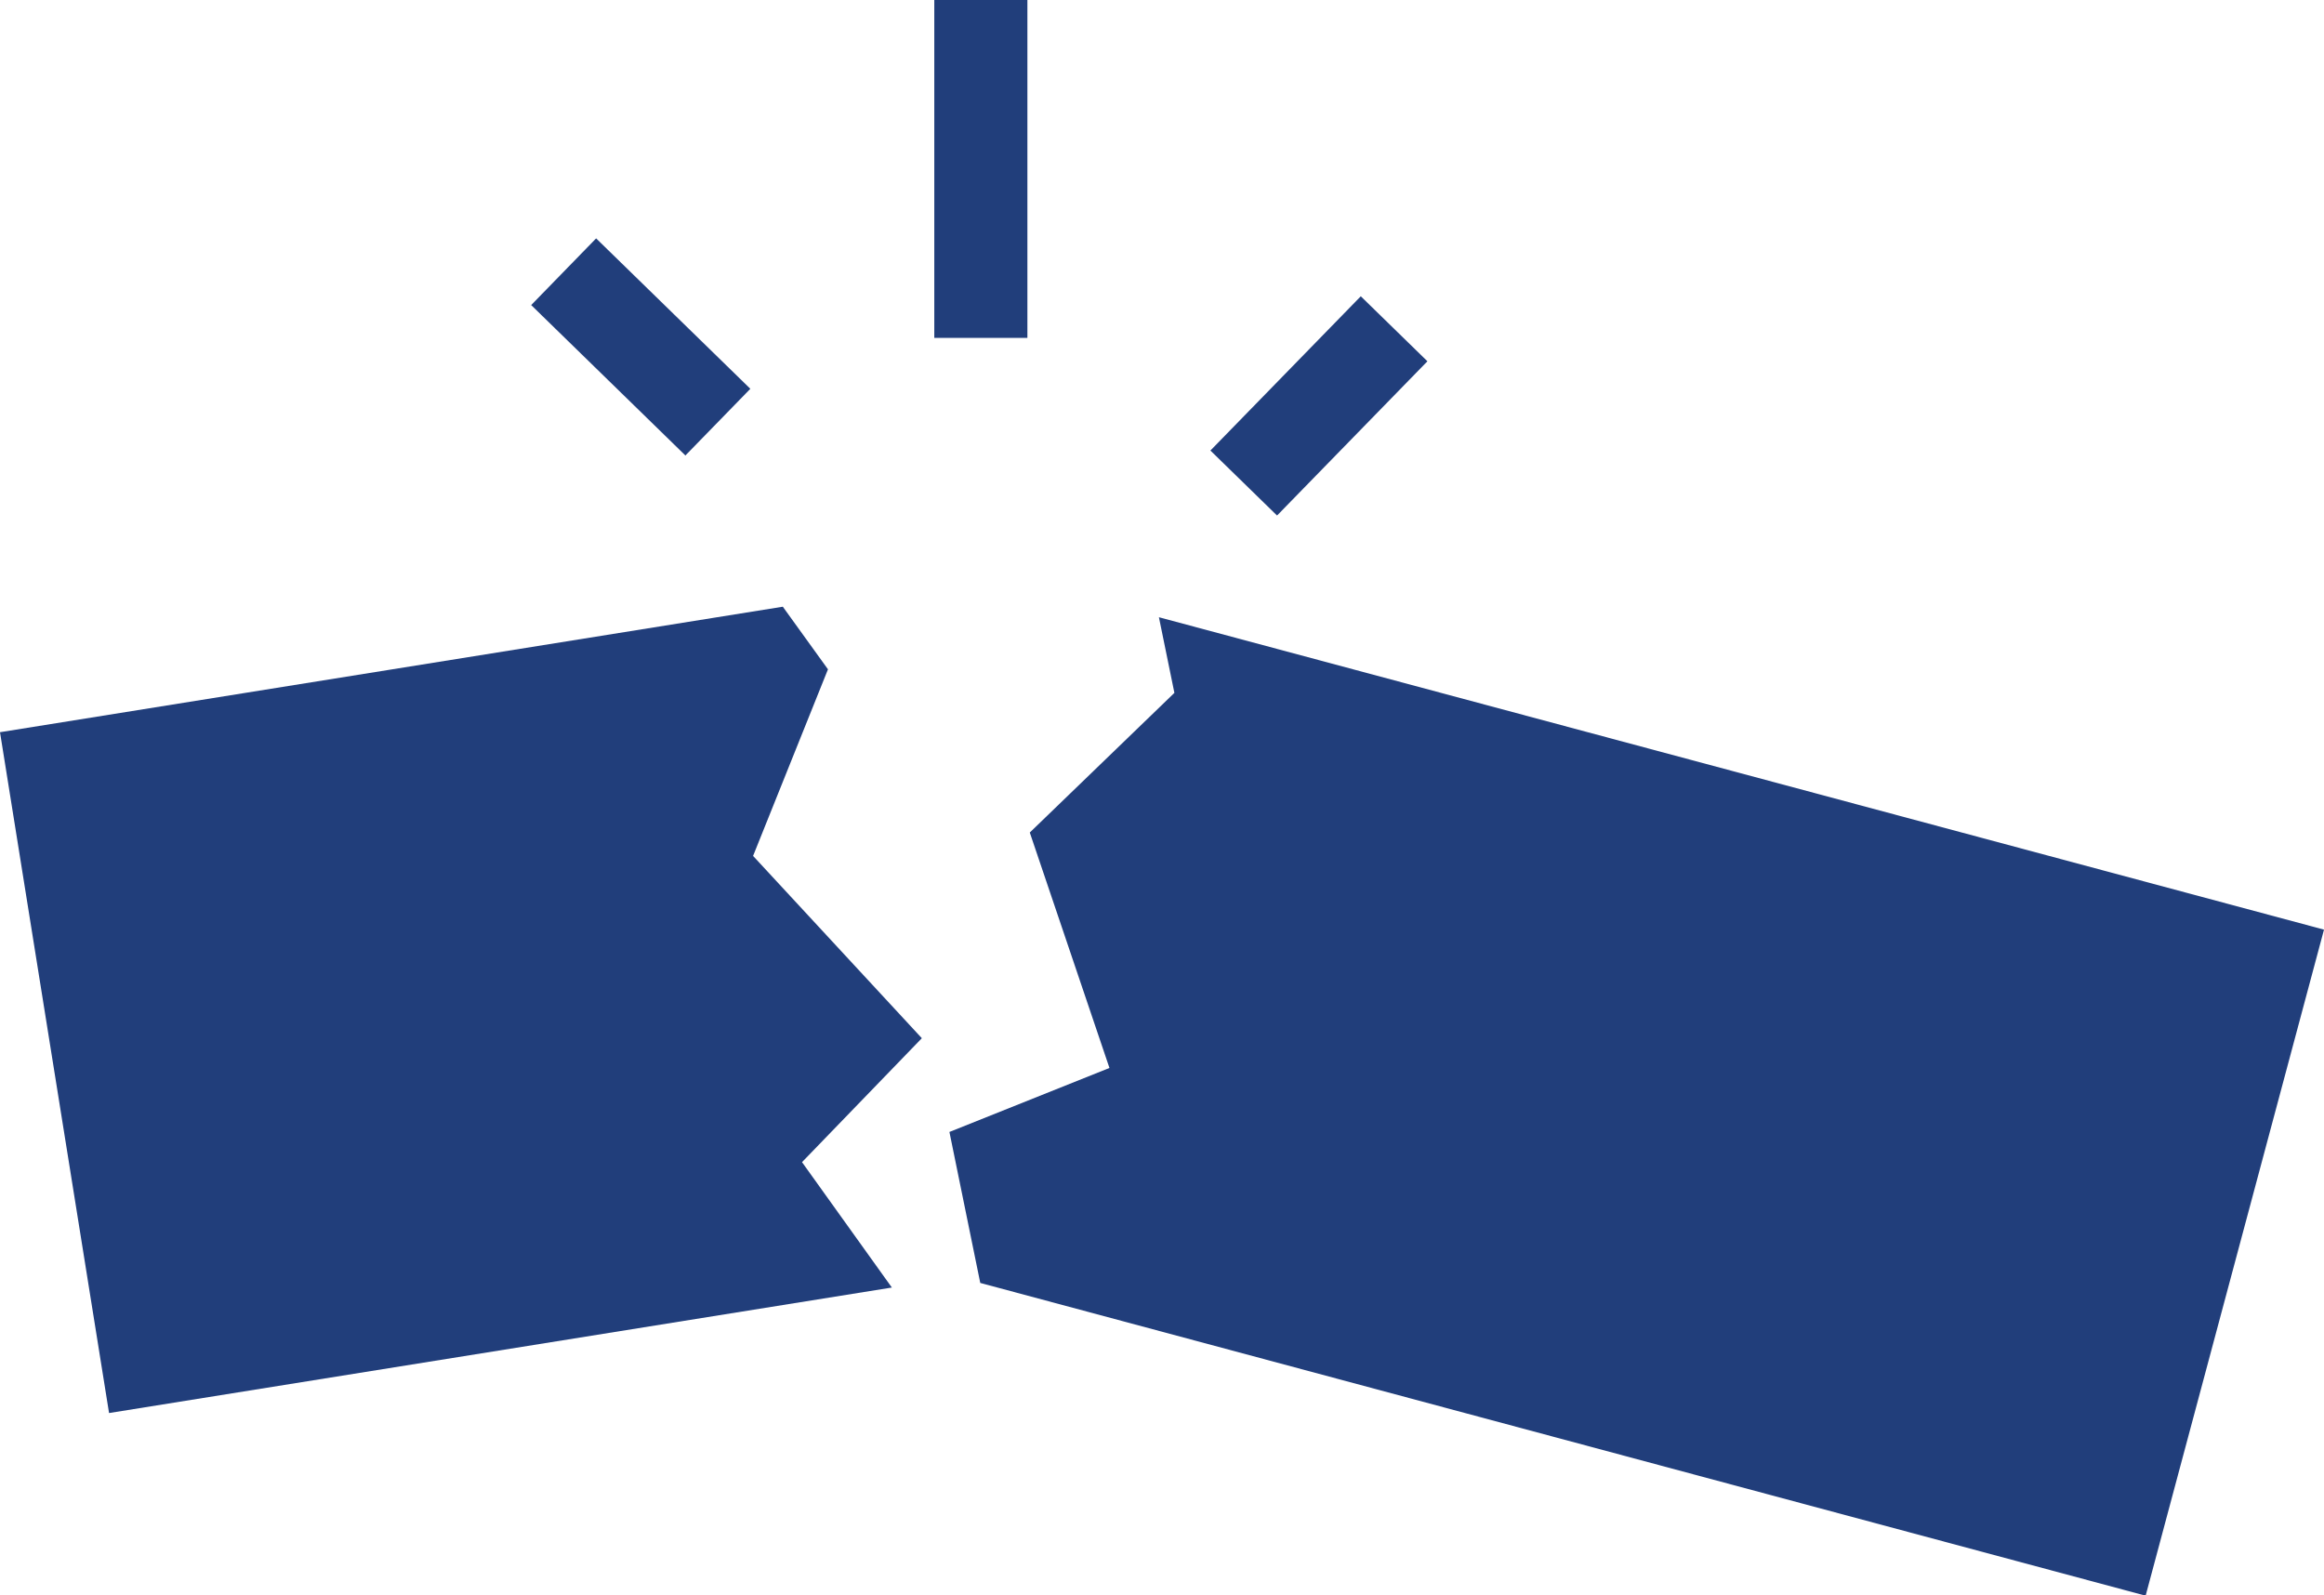
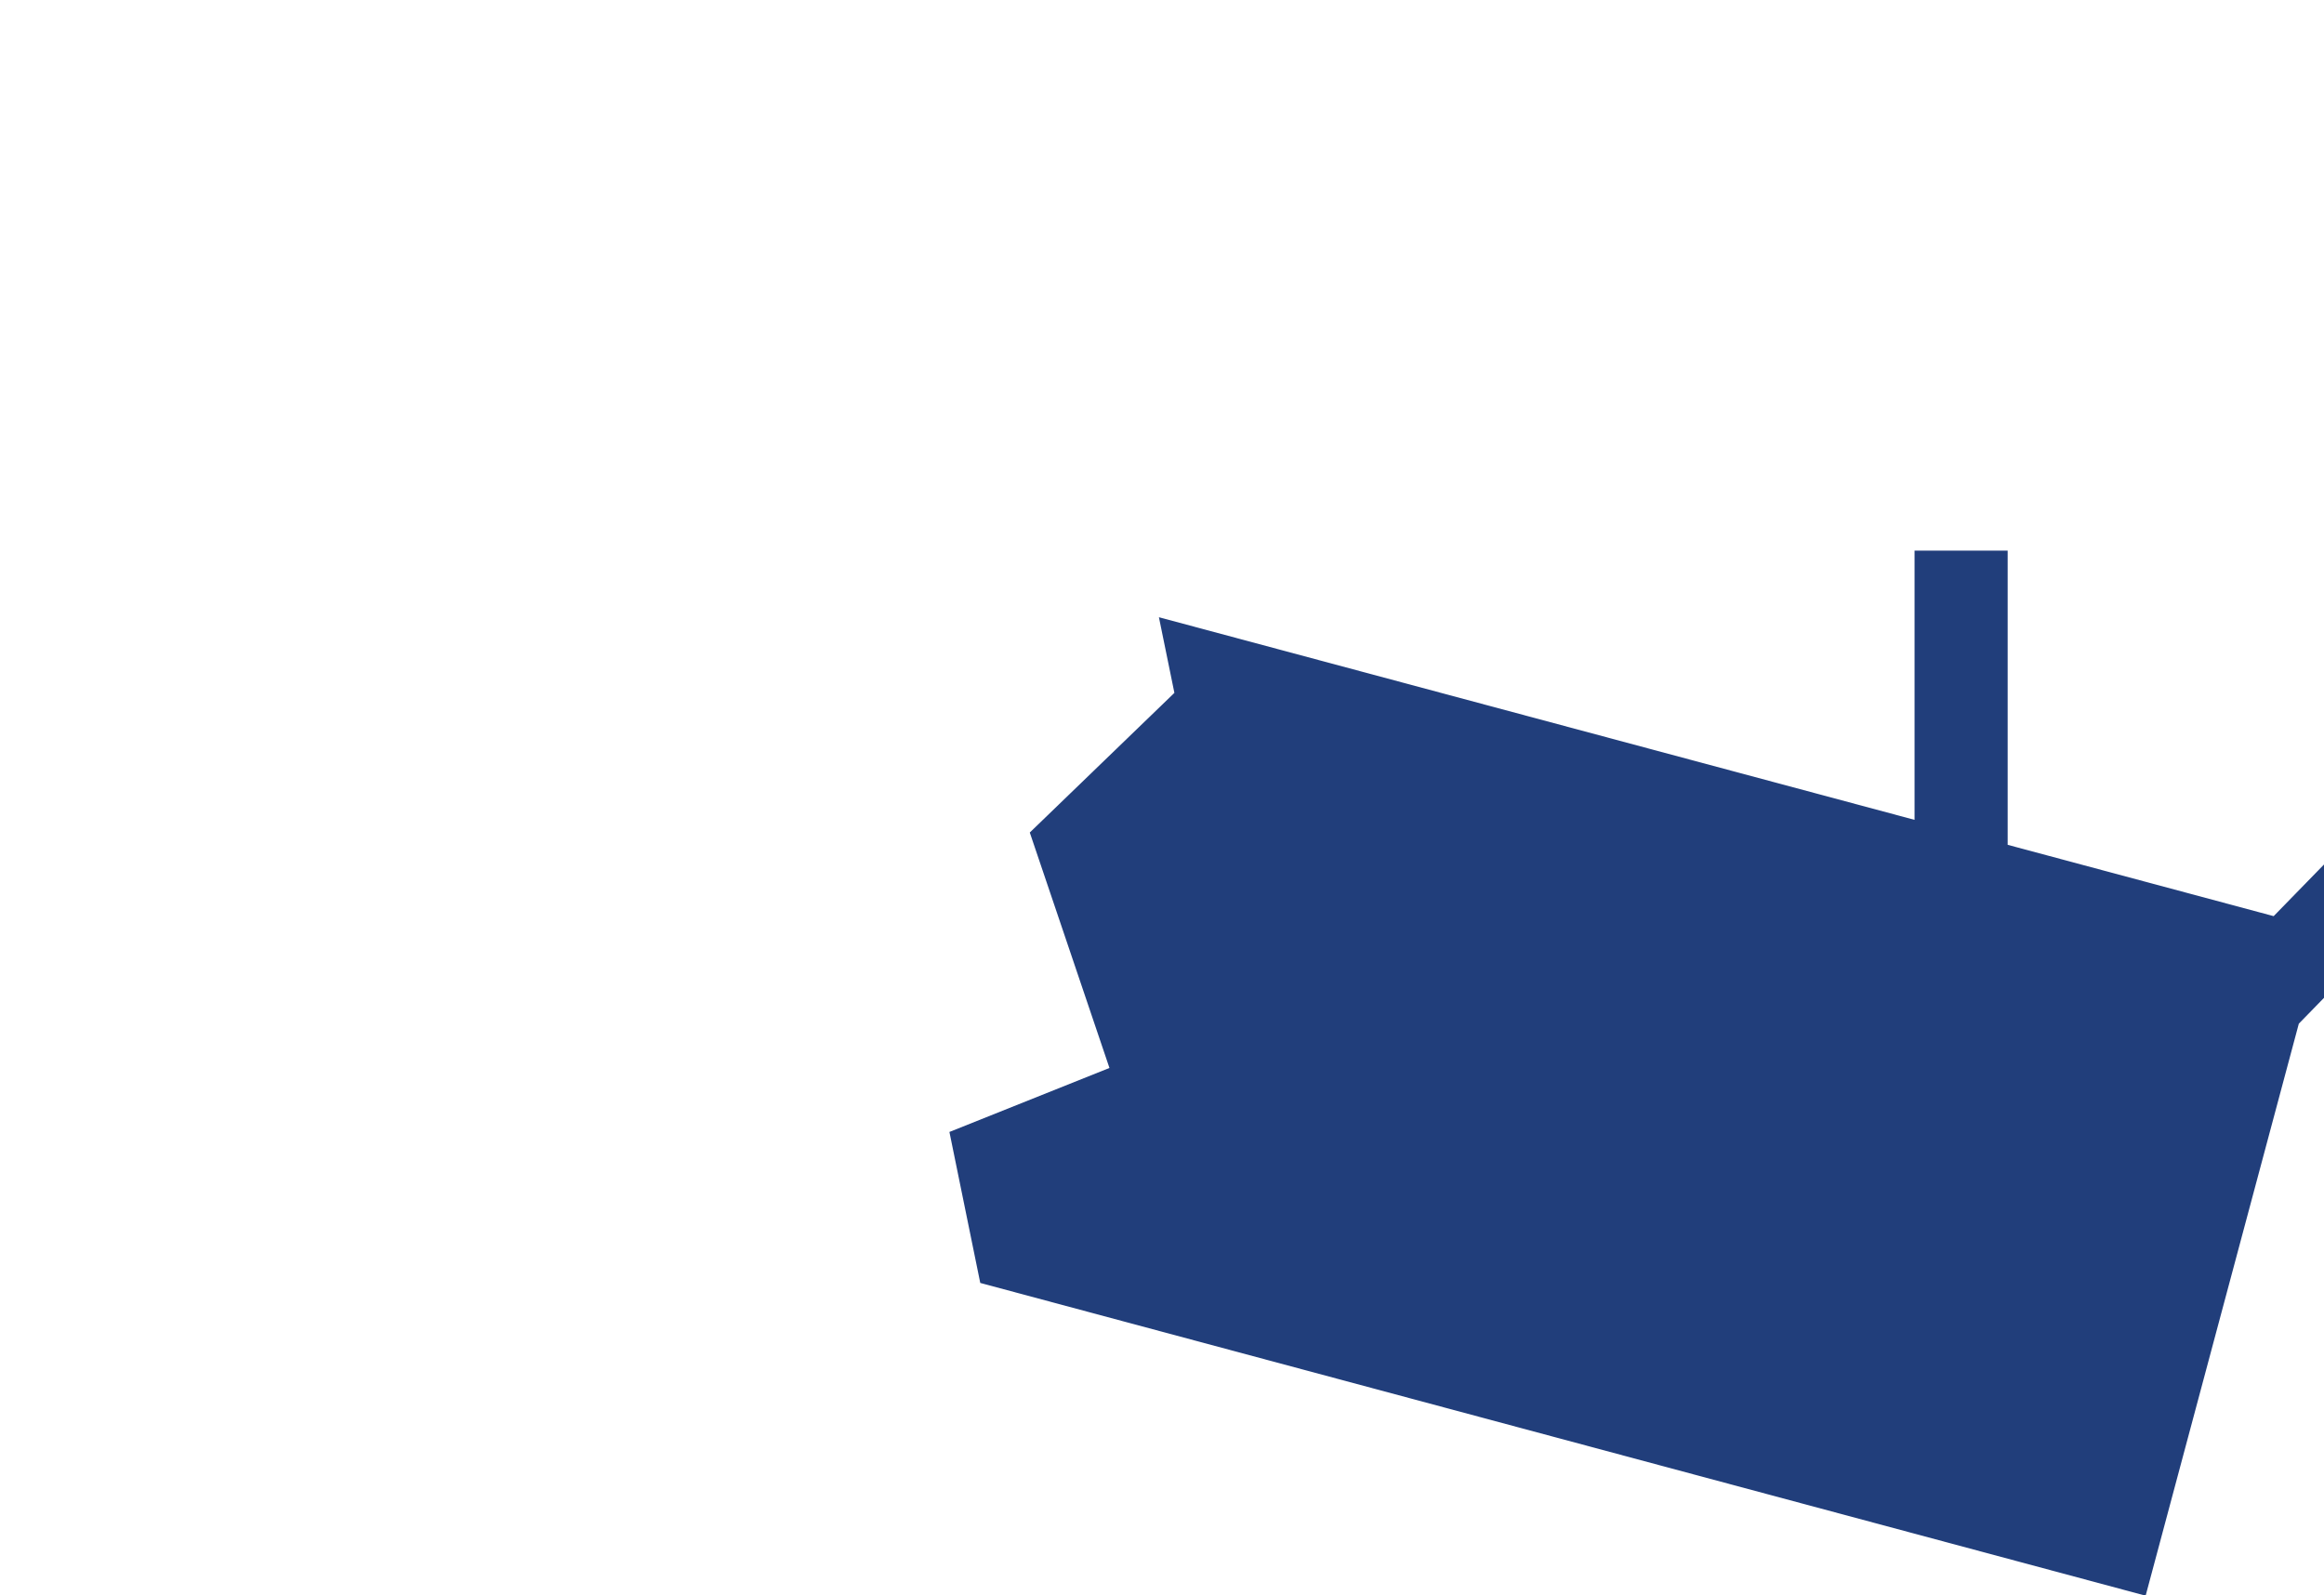
<svg xmlns="http://www.w3.org/2000/svg" width="39.936" height="27.418" viewBox="0 0 39.936 27.418">
-   <path id="icon" d="M218.877,1660.839l-.53-2.595,2.75-1.1-1.369-4.046,2.485-2.4-.266-1.3,20.021,5.369-3.065,11.447Zm-16.845-9.465,13.452-2.157.776,1.076-1.287,3.207,2.9,3.133-2.059,2.13,1.544,2.155-13.452,2.157Zm20.8-4.841,2.584-2.651,1.145,1.117-2.584,2.651Zm-11.672-2.5,1.116-1.146,2.65,2.585-1.116,1.146Zm6.927.564v-5.809h1.6v5.809Z" transform="translate(-202.032 -1638.79)" fill="#213e7b" />
+   <path id="icon" d="M218.877,1660.839l-.53-2.595,2.75-1.1-1.369-4.046,2.485-2.4-.266-1.3,20.021,5.369-3.065,11.447ZZm20.8-4.841,2.584-2.651,1.145,1.117-2.584,2.651Zm-11.672-2.5,1.116-1.146,2.65,2.585-1.116,1.146Zm6.927.564v-5.809h1.6v5.809Z" transform="translate(-202.032 -1638.79)" fill="#213e7b" />
</svg>